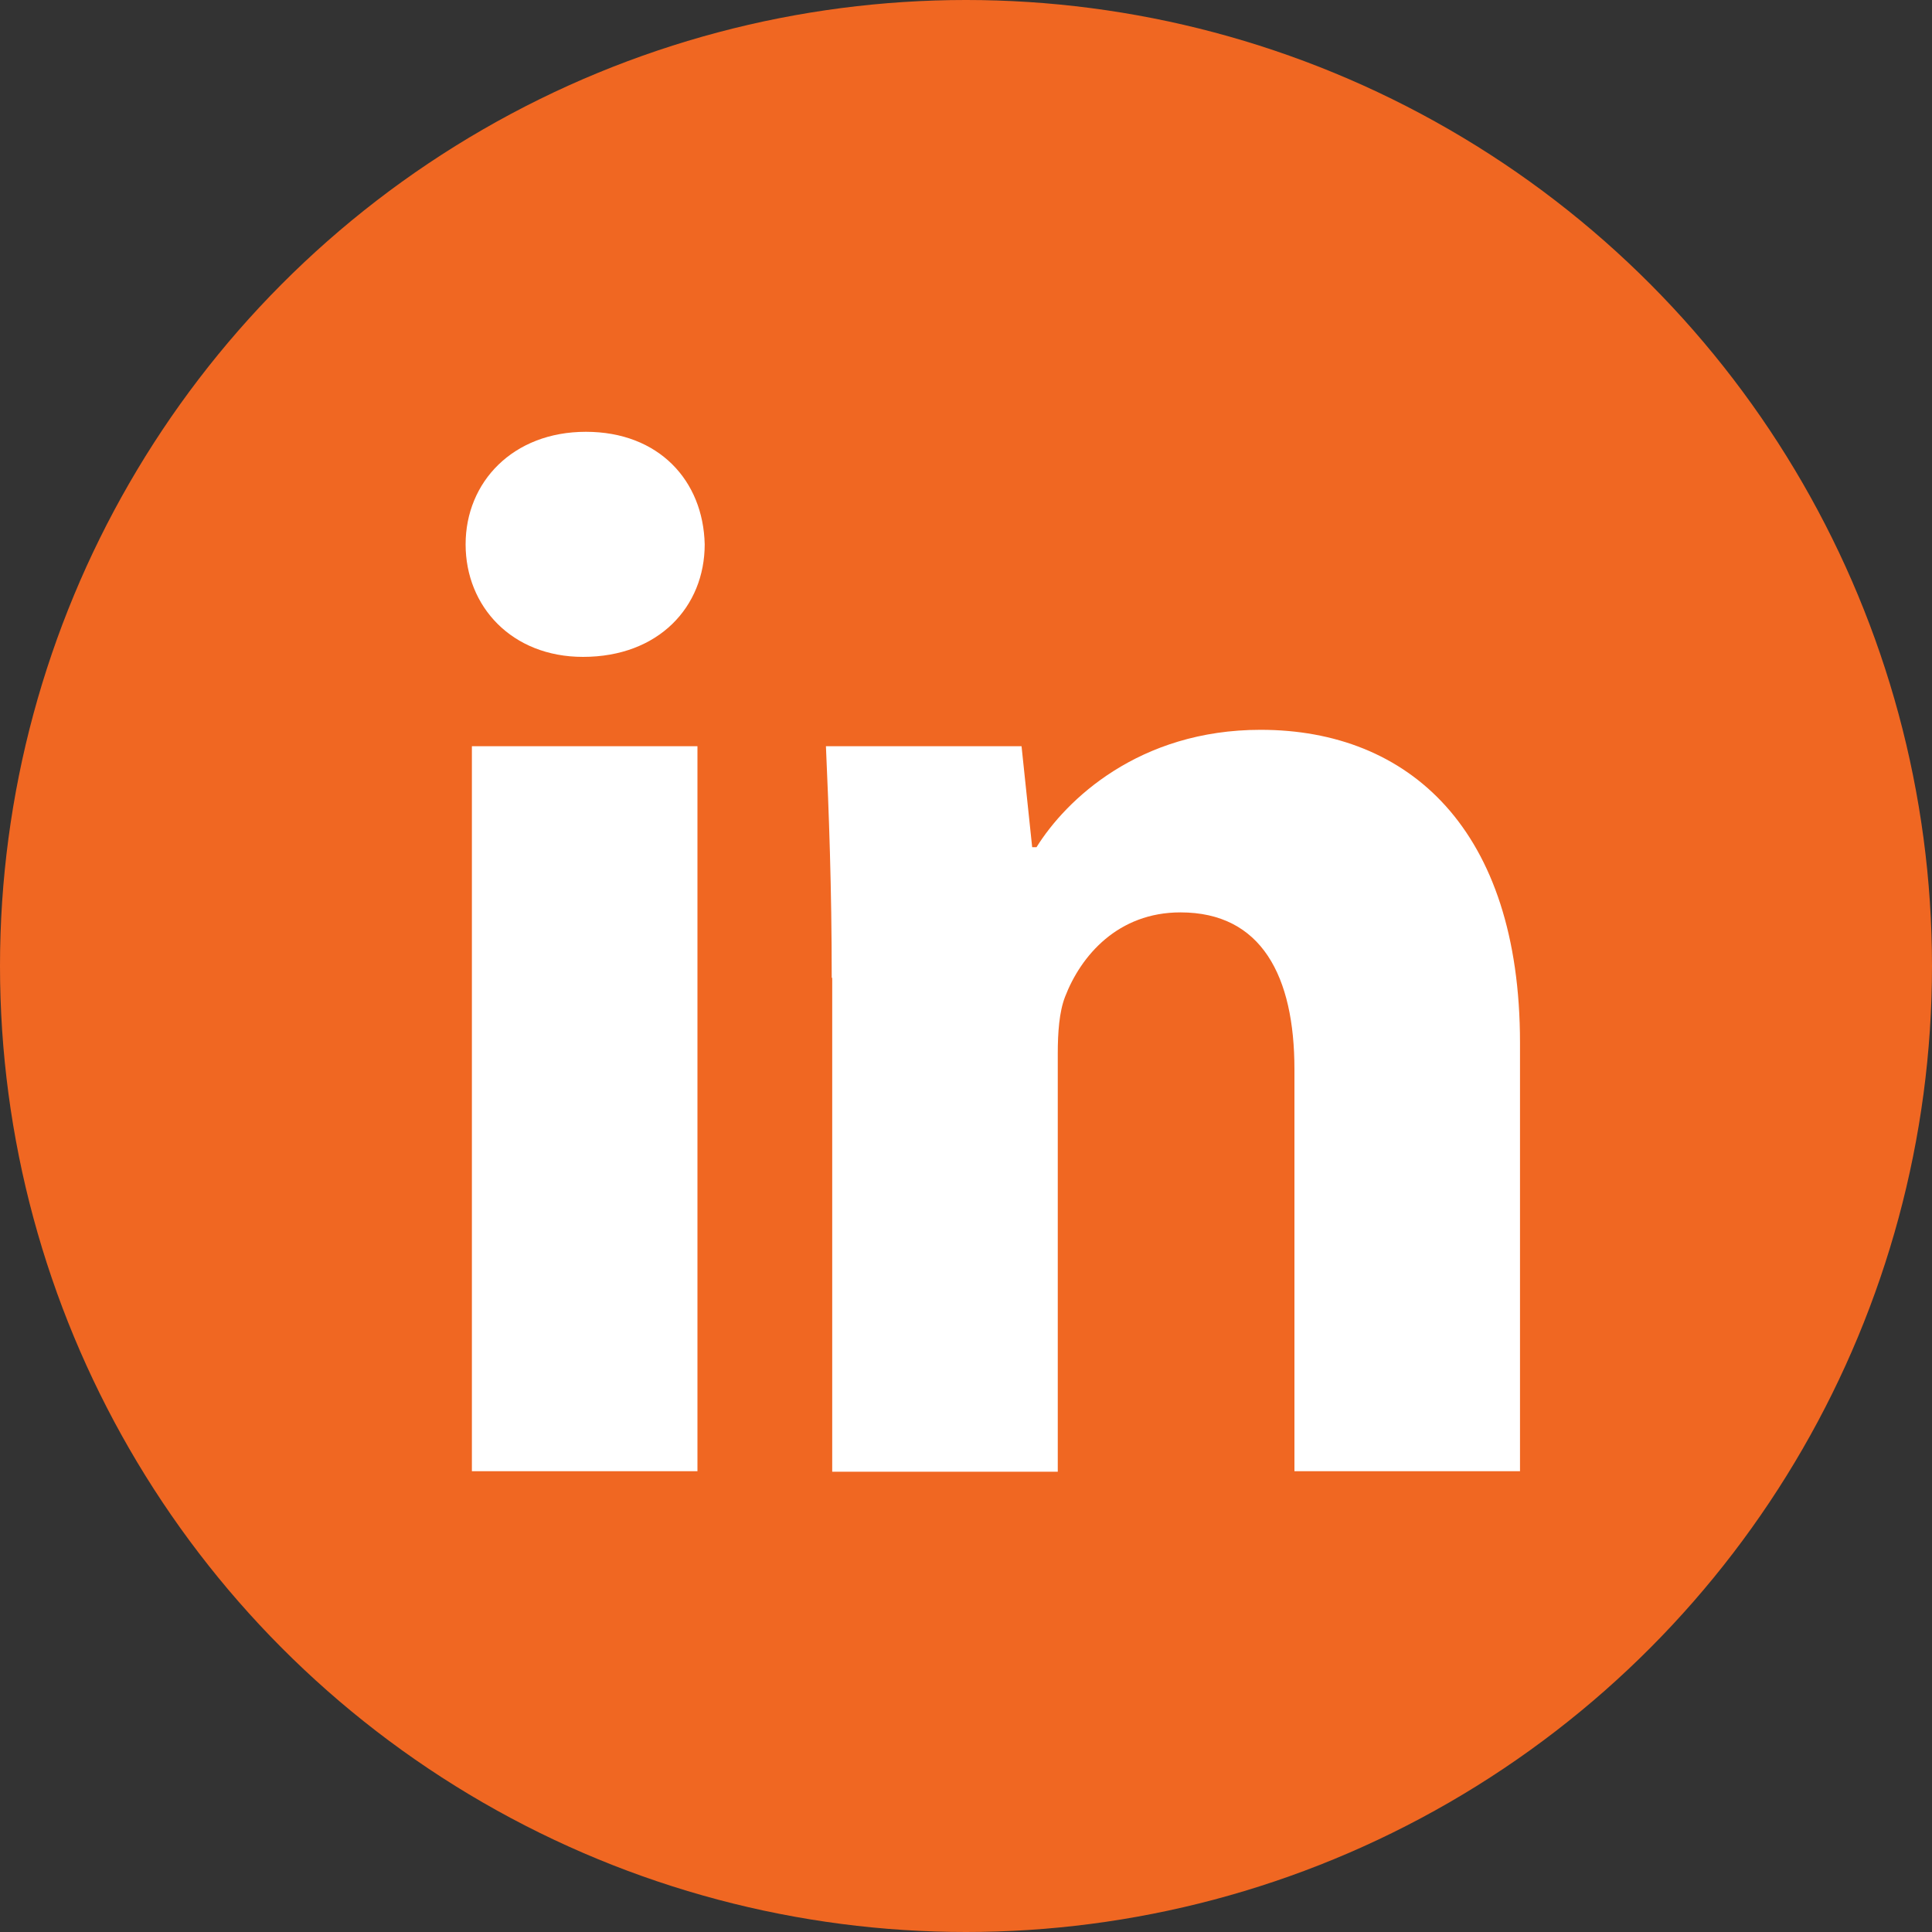
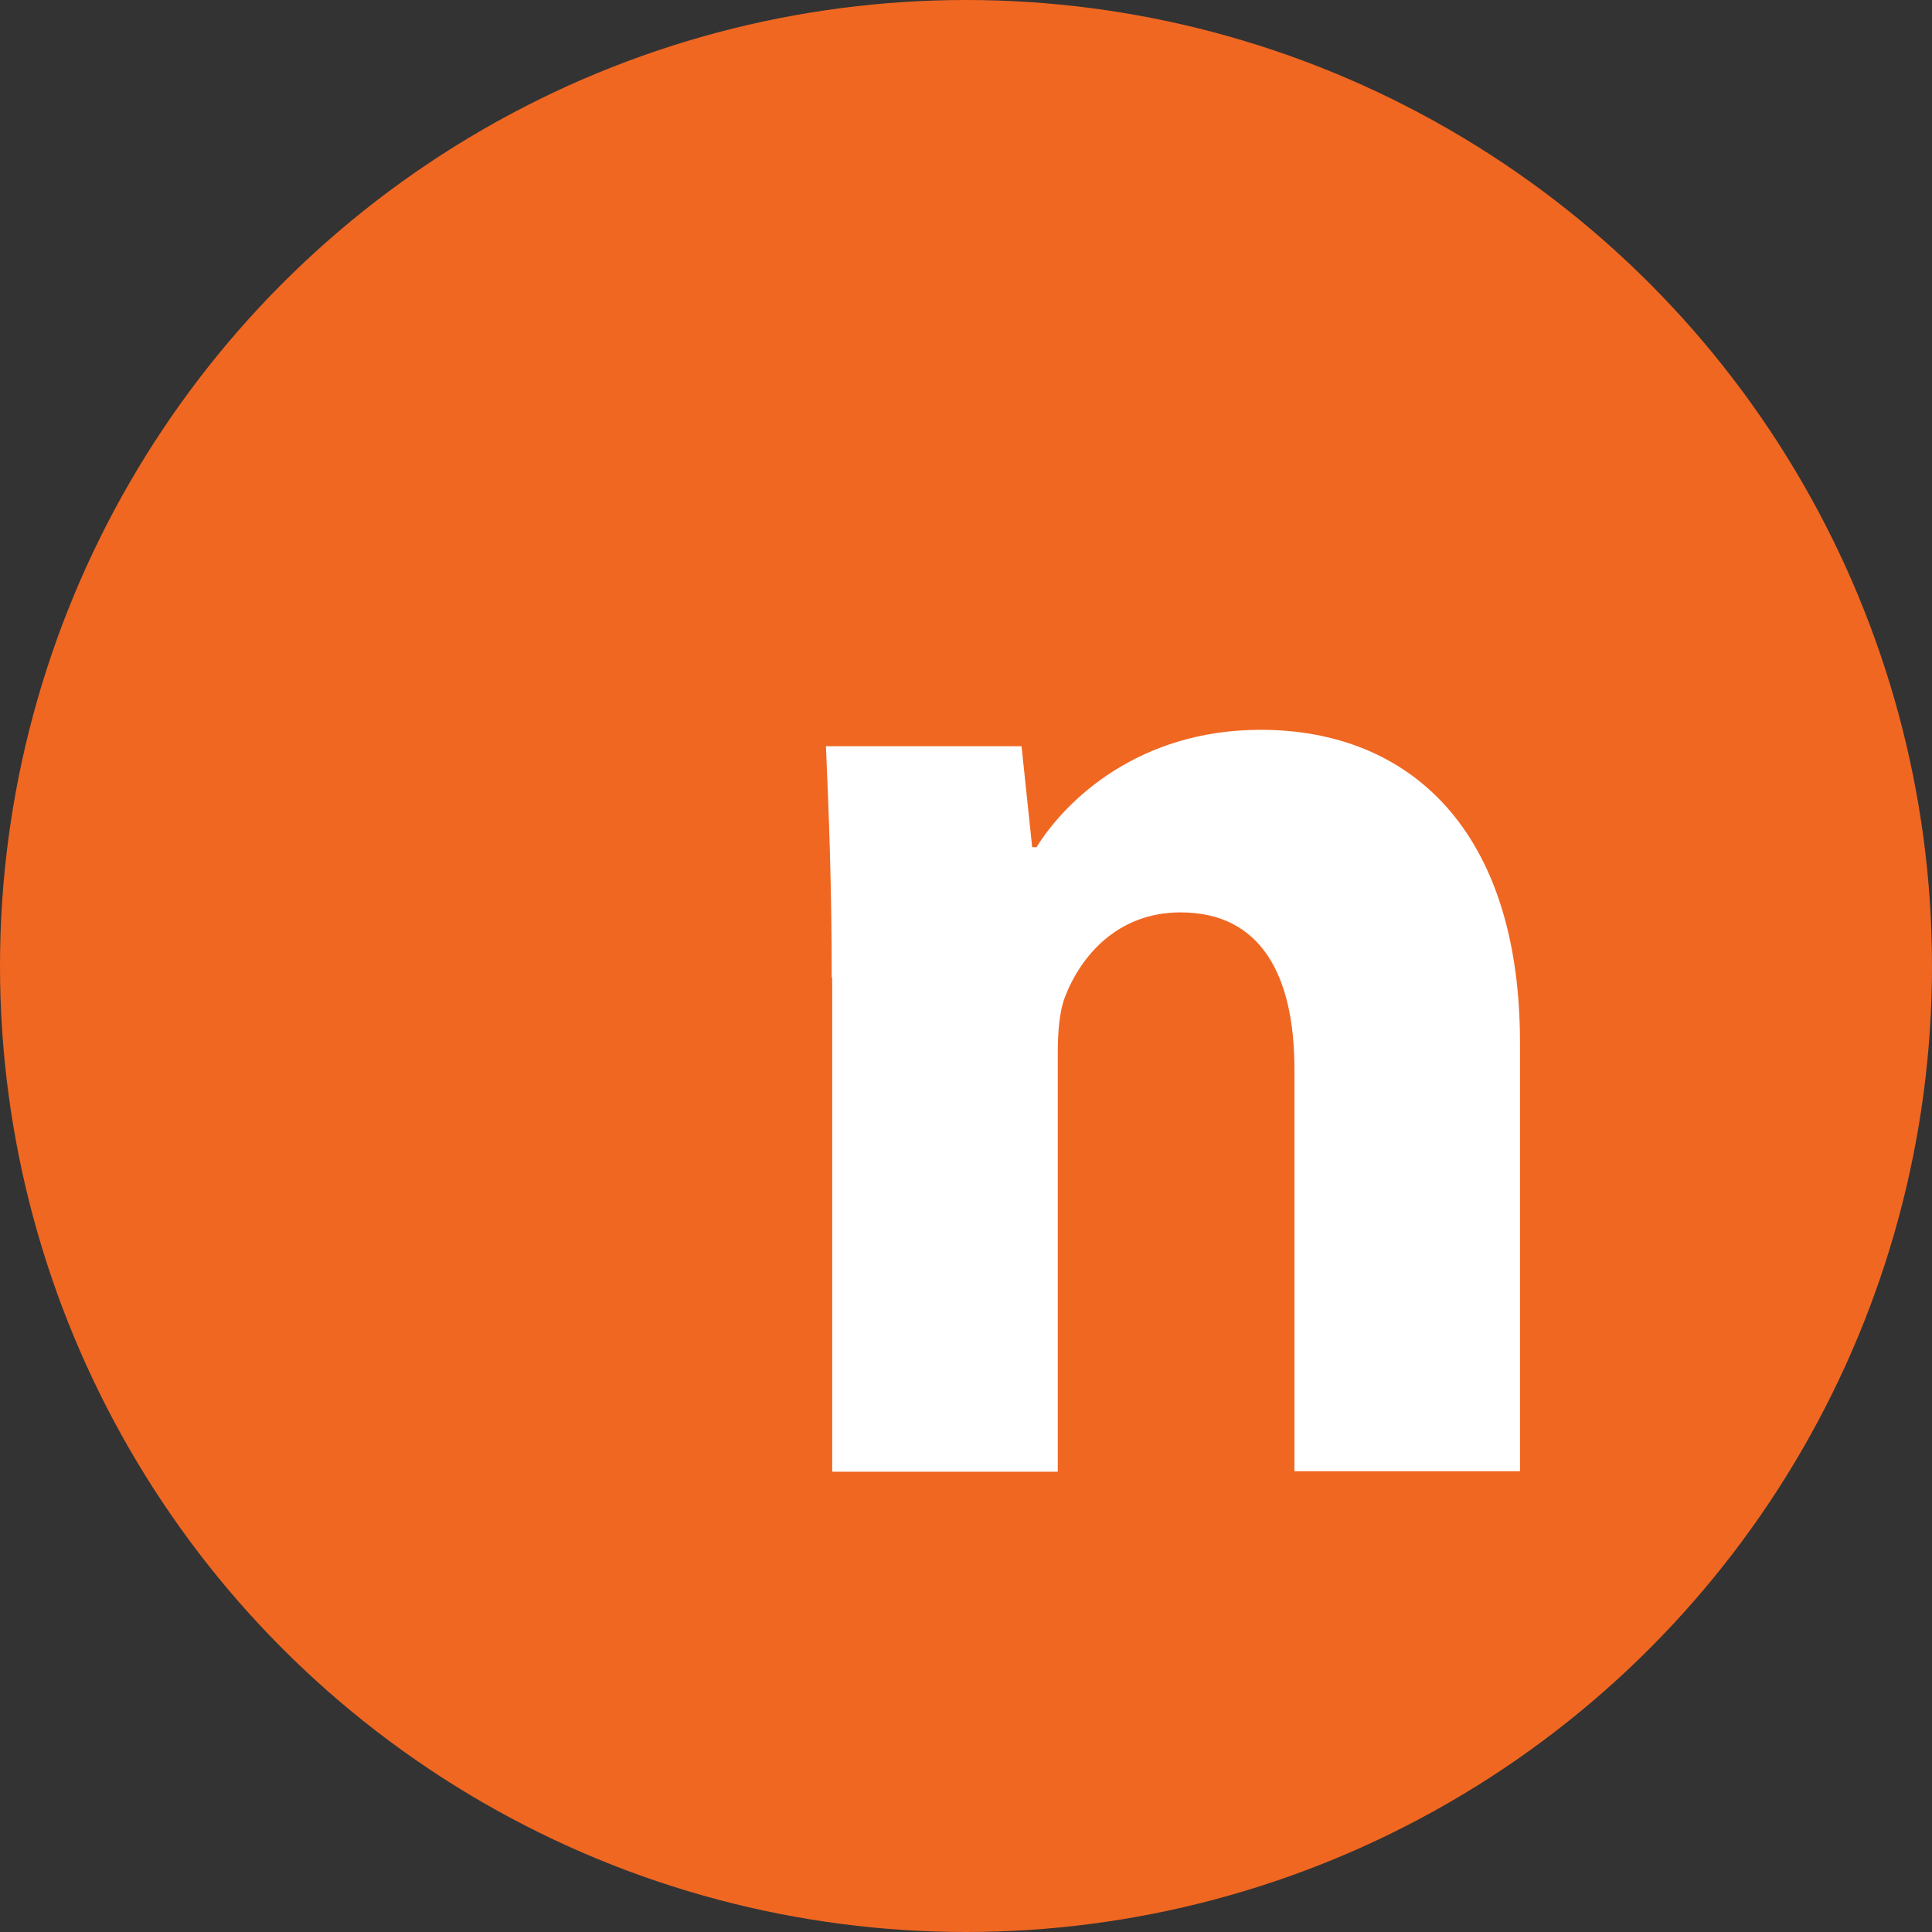
<svg xmlns="http://www.w3.org/2000/svg" viewBox="0 0 40 40">
  <rect x="0" y="0" width="40" height="40" fill="#333333" stroke="none" />
  <circle cx="20" cy="20" fill="#f06722" r="20" />
  <g fill="#fff">
-     <path d="m14.59 11.27c0 1.29-.95 2.33-2.52 2.33-1.47 0-2.43-1.04-2.43-2.33s.98-2.33 2.49-2.33 2.43 1.01 2.46 2.33zm-4.82 19.19v-15.01h4.67v15.01z" />
    <path d="m17.22 20.24c0-1.87-.06-3.44-.12-4.79h4.05l.22 2.09h.09c.61-.98 2.12-2.43 4.64-2.43 3.07 0 5.37 2.06 5.37 6.48v8.87h-4.67v-8.32c0-1.93-.68-3.25-2.36-3.25-1.29 0-2.06.89-2.39 1.75-.12.31-.15.74-.15 1.17v8.66h-4.67v-10.22z" />
  </g>
</svg>